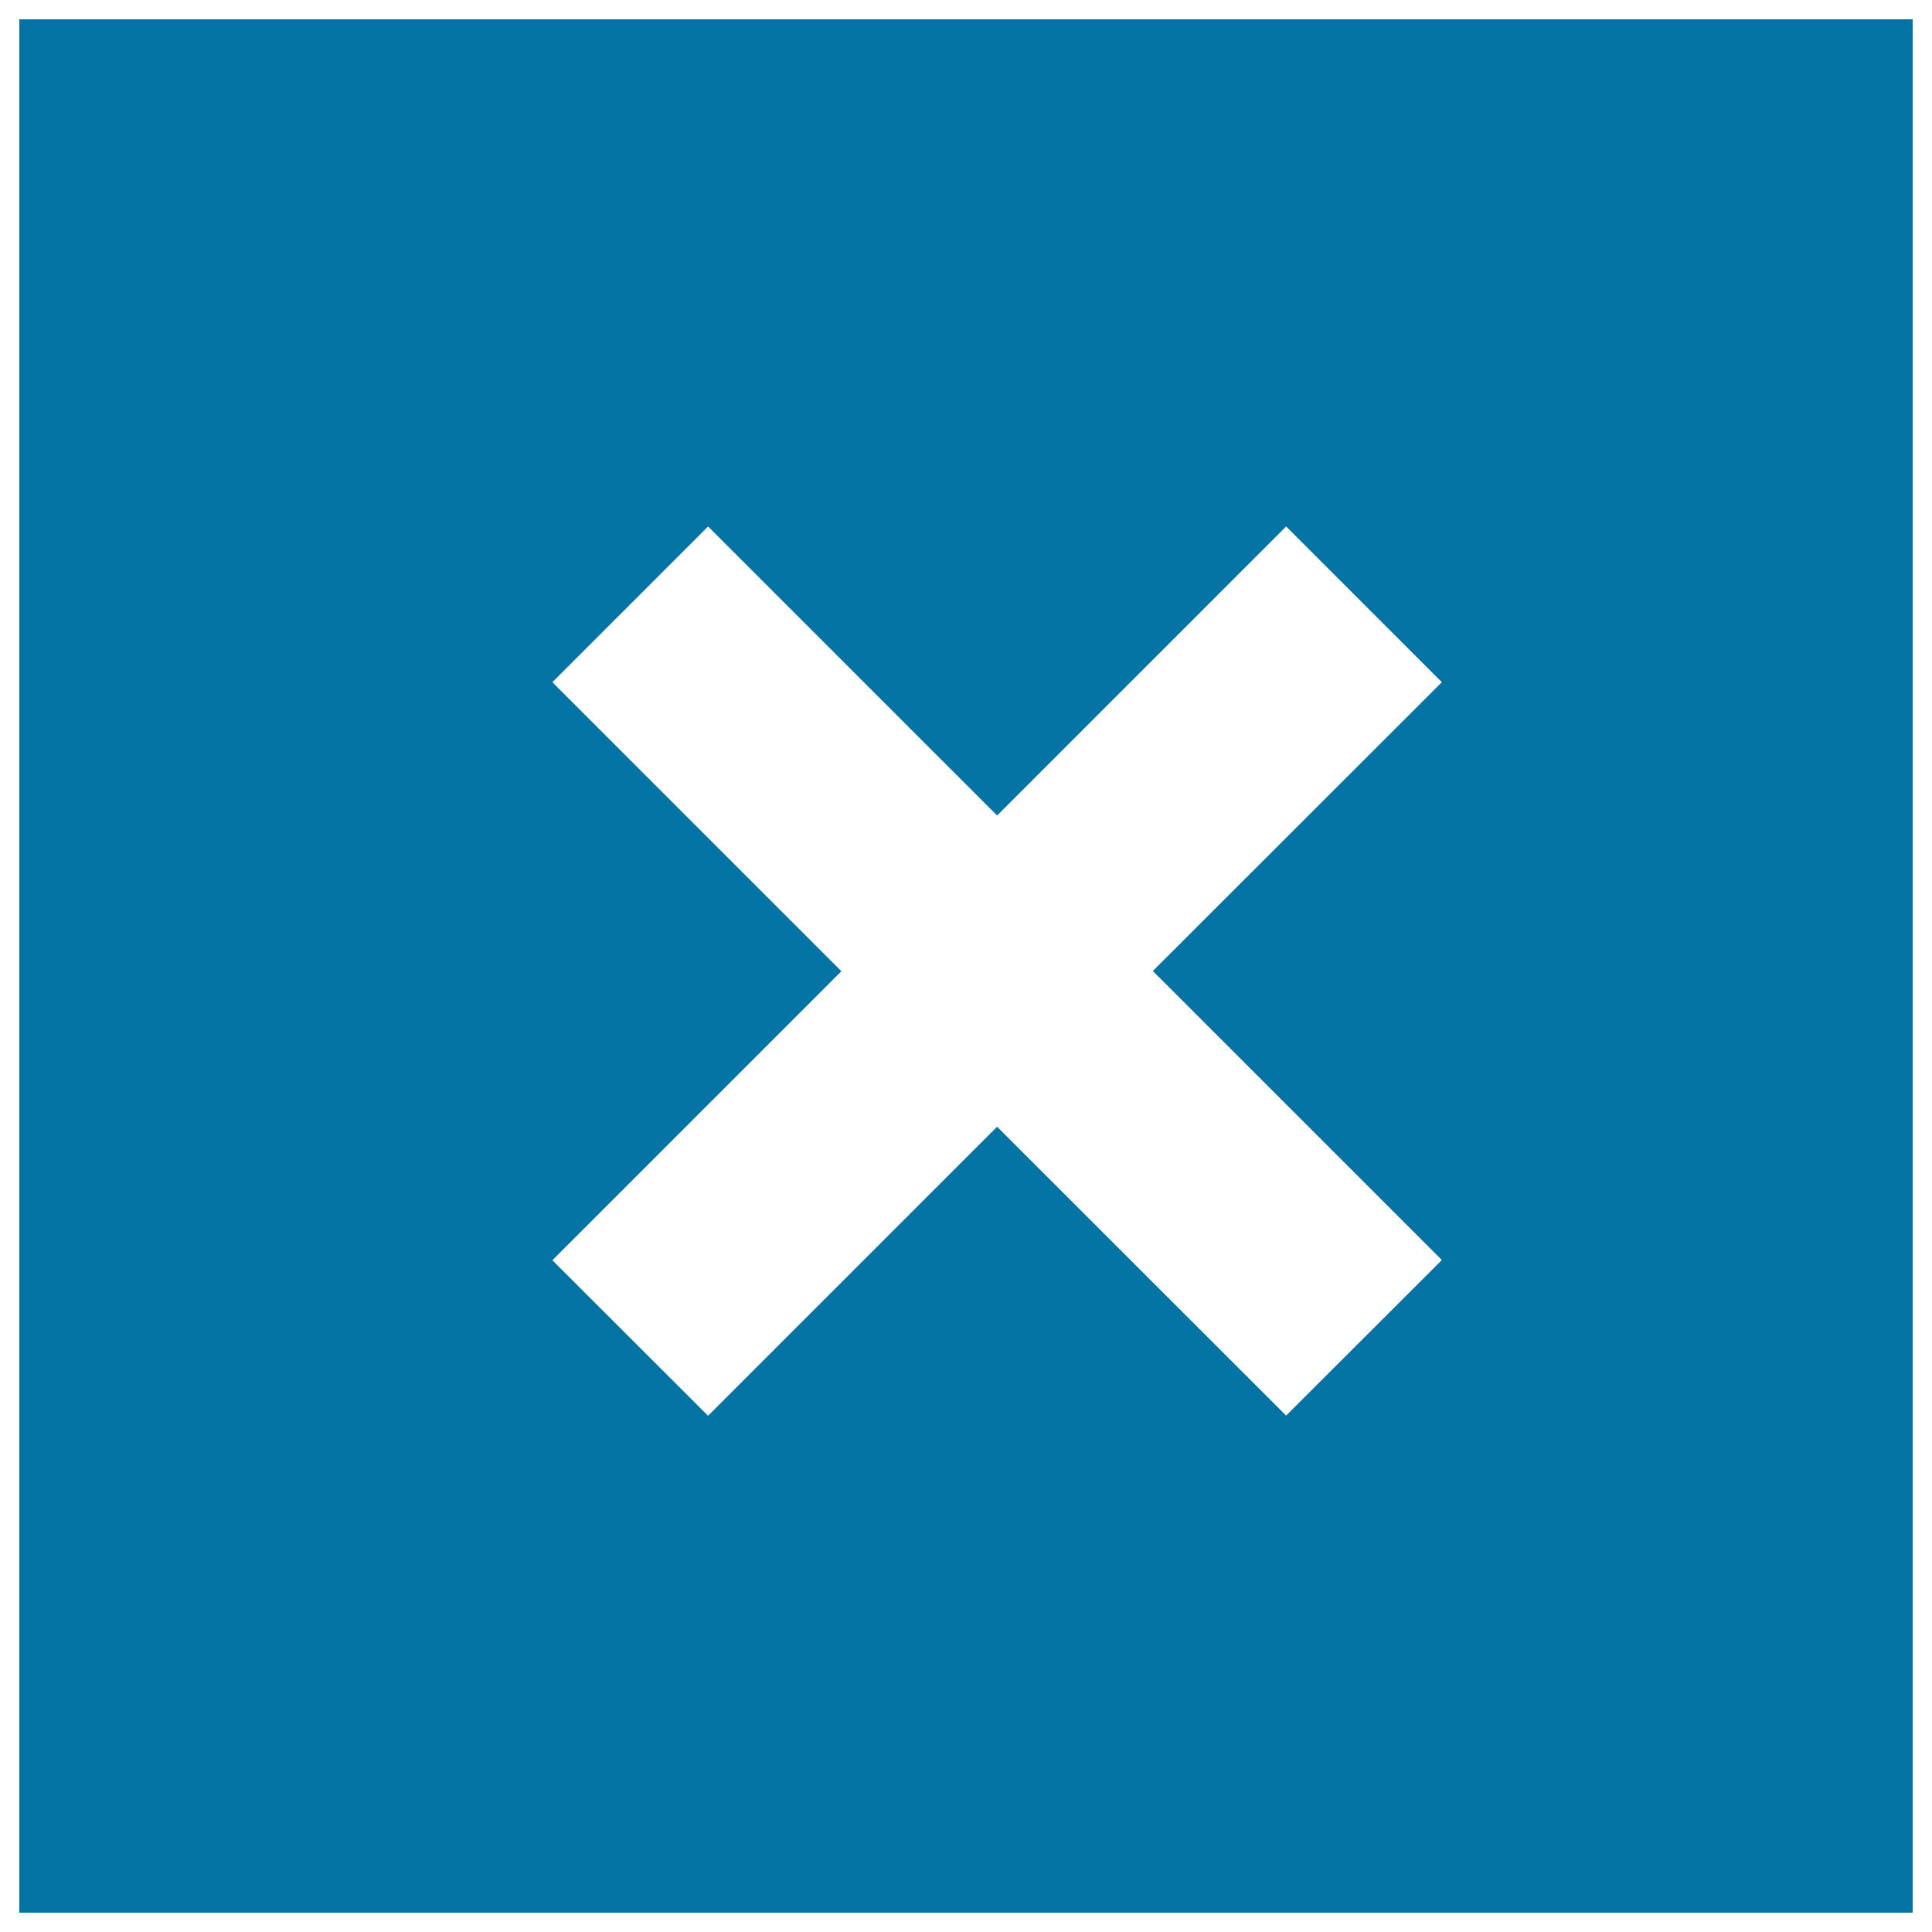
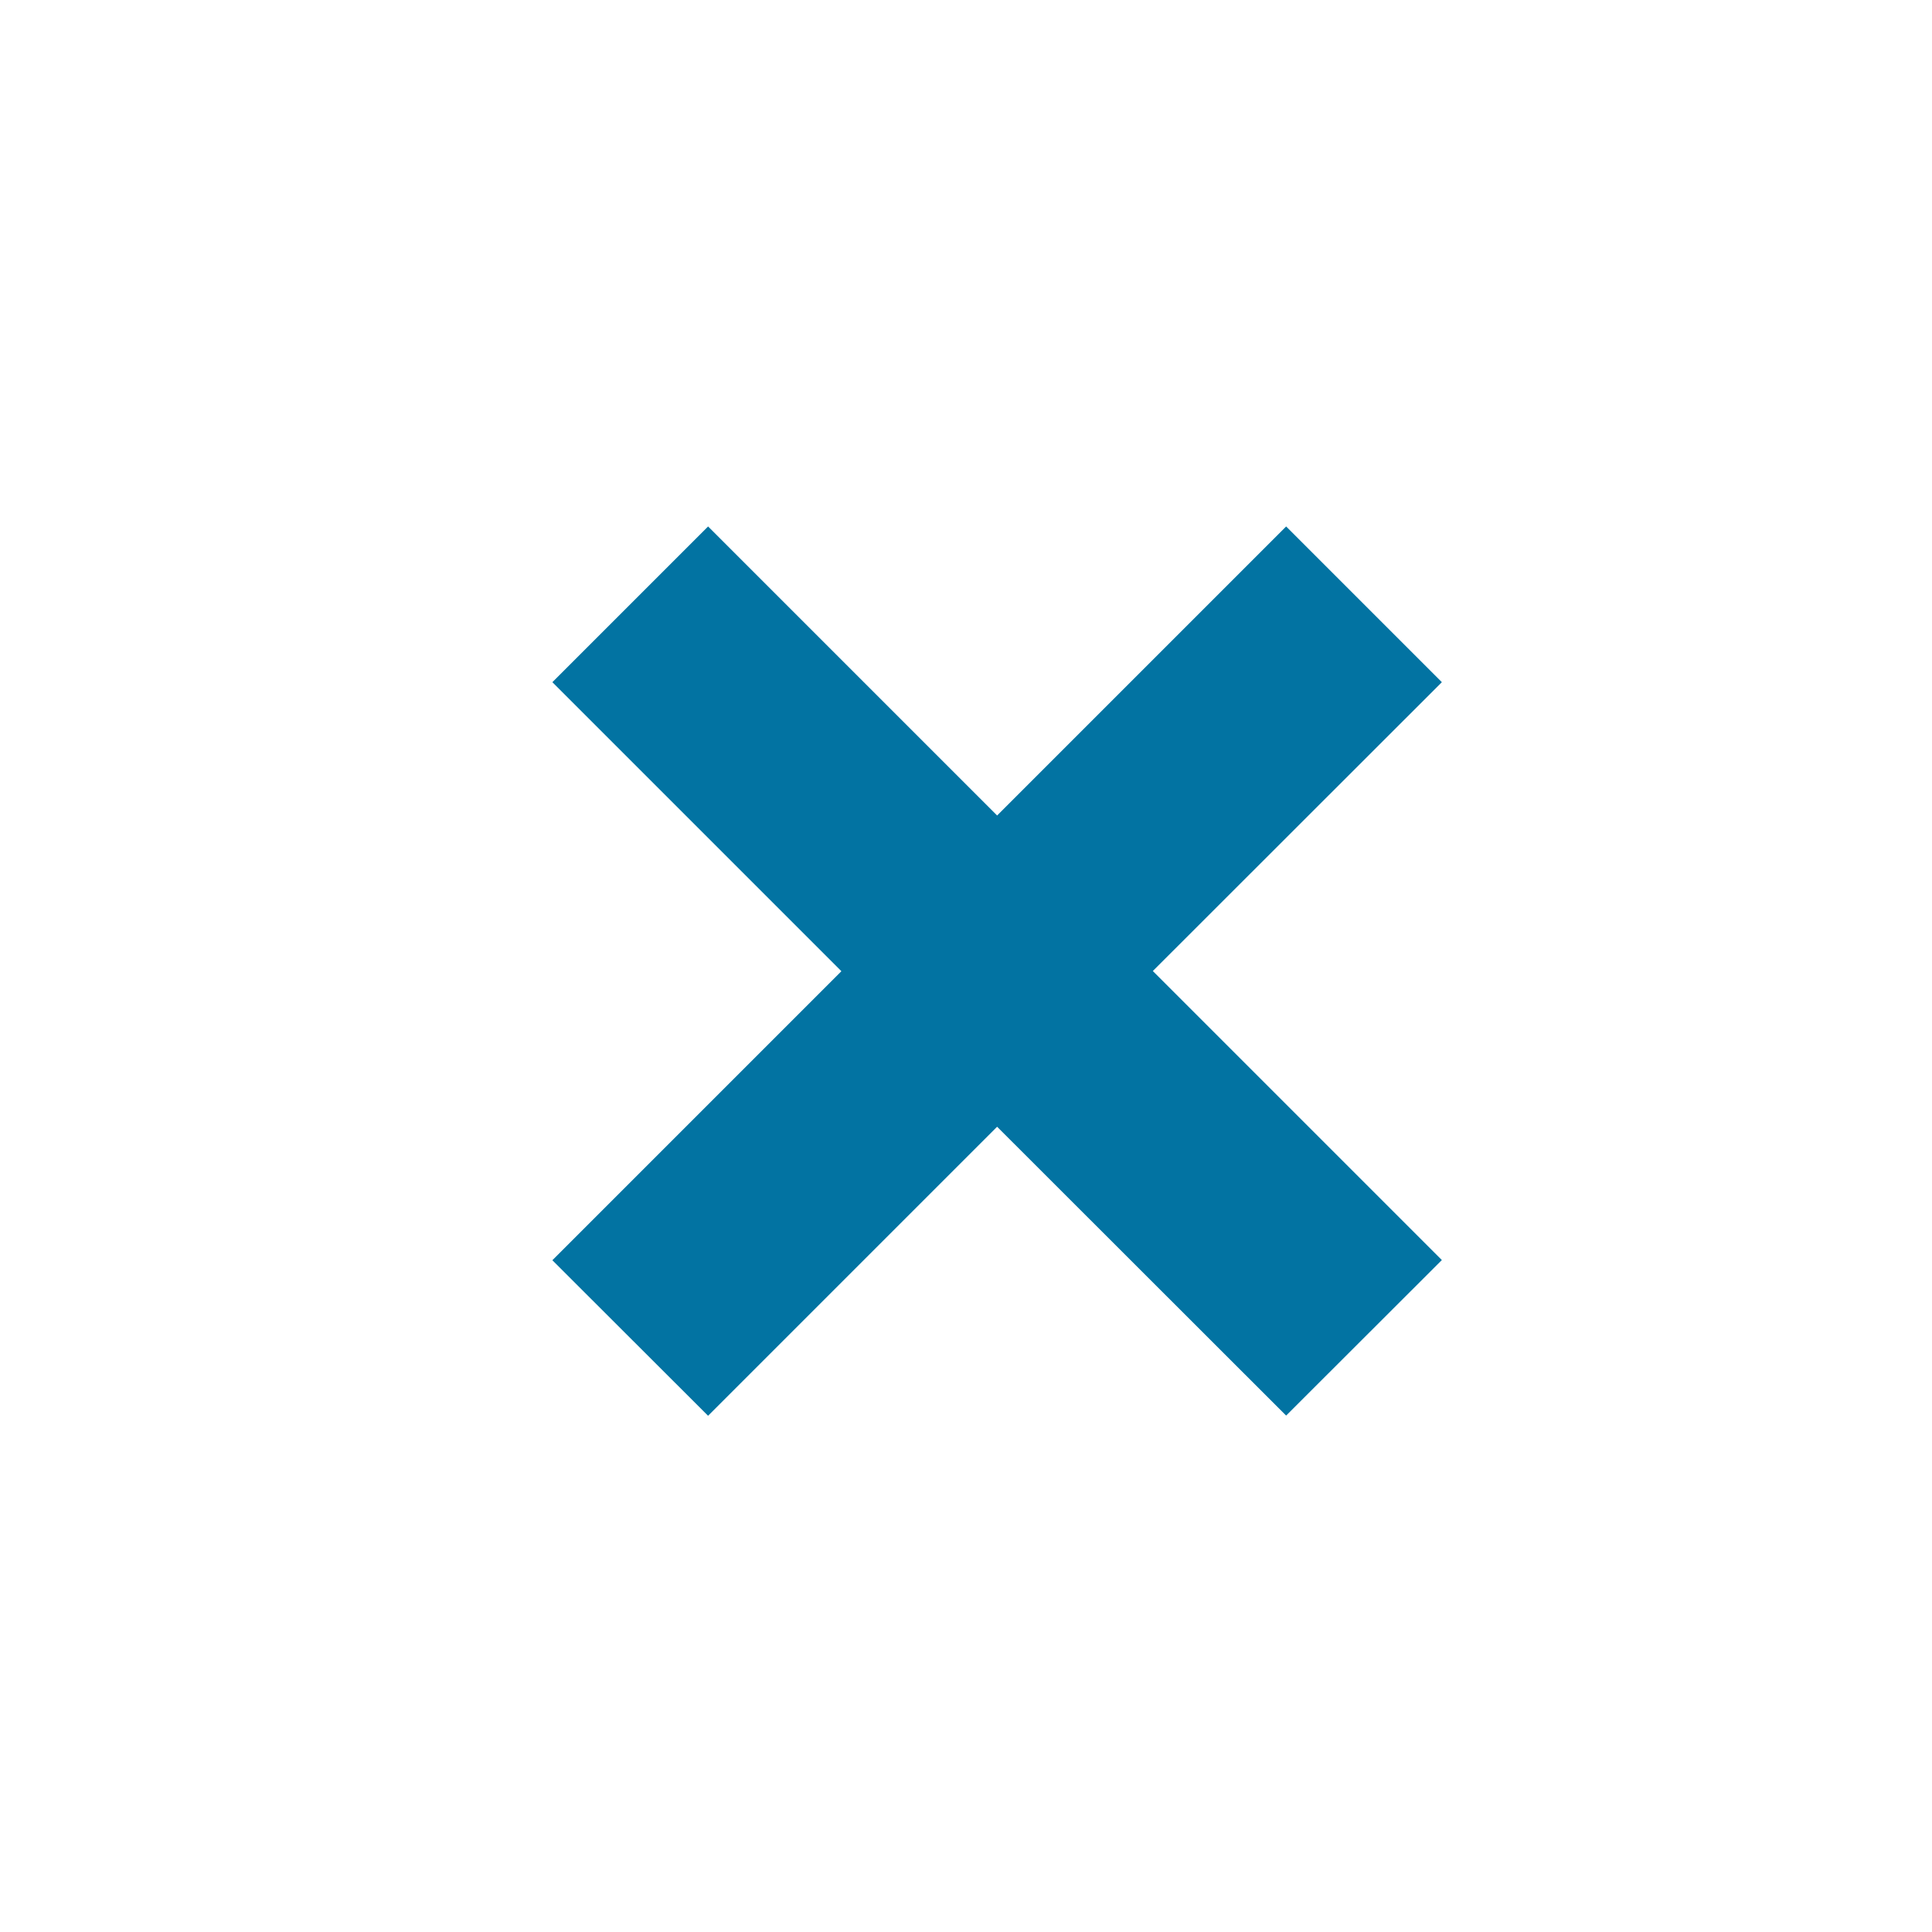
<svg xmlns="http://www.w3.org/2000/svg" viewBox="0 0 1000 1000" style="fill:#0273a2">
  <title>Close SVG icon</title>
-   <path d="M10,10v980h980V10H10z M746.3,652.2l-80.6,80.5L516.1,583.2L366.5,732.8l-80.6-80.5l149.6-149.6L285.9,353.1l80.6-80.6l149.6,149.6l149.6-149.6l80.6,80.6L596.7,502.6L746.3,652.2z" />
+   <path d="M10,10v980V10H10z M746.3,652.2l-80.6,80.5L516.1,583.2L366.5,732.8l-80.6-80.5l149.6-149.6L285.9,353.1l80.6-80.6l149.6,149.6l149.6-149.6l80.6,80.6L596.7,502.6L746.3,652.2z" />
</svg>